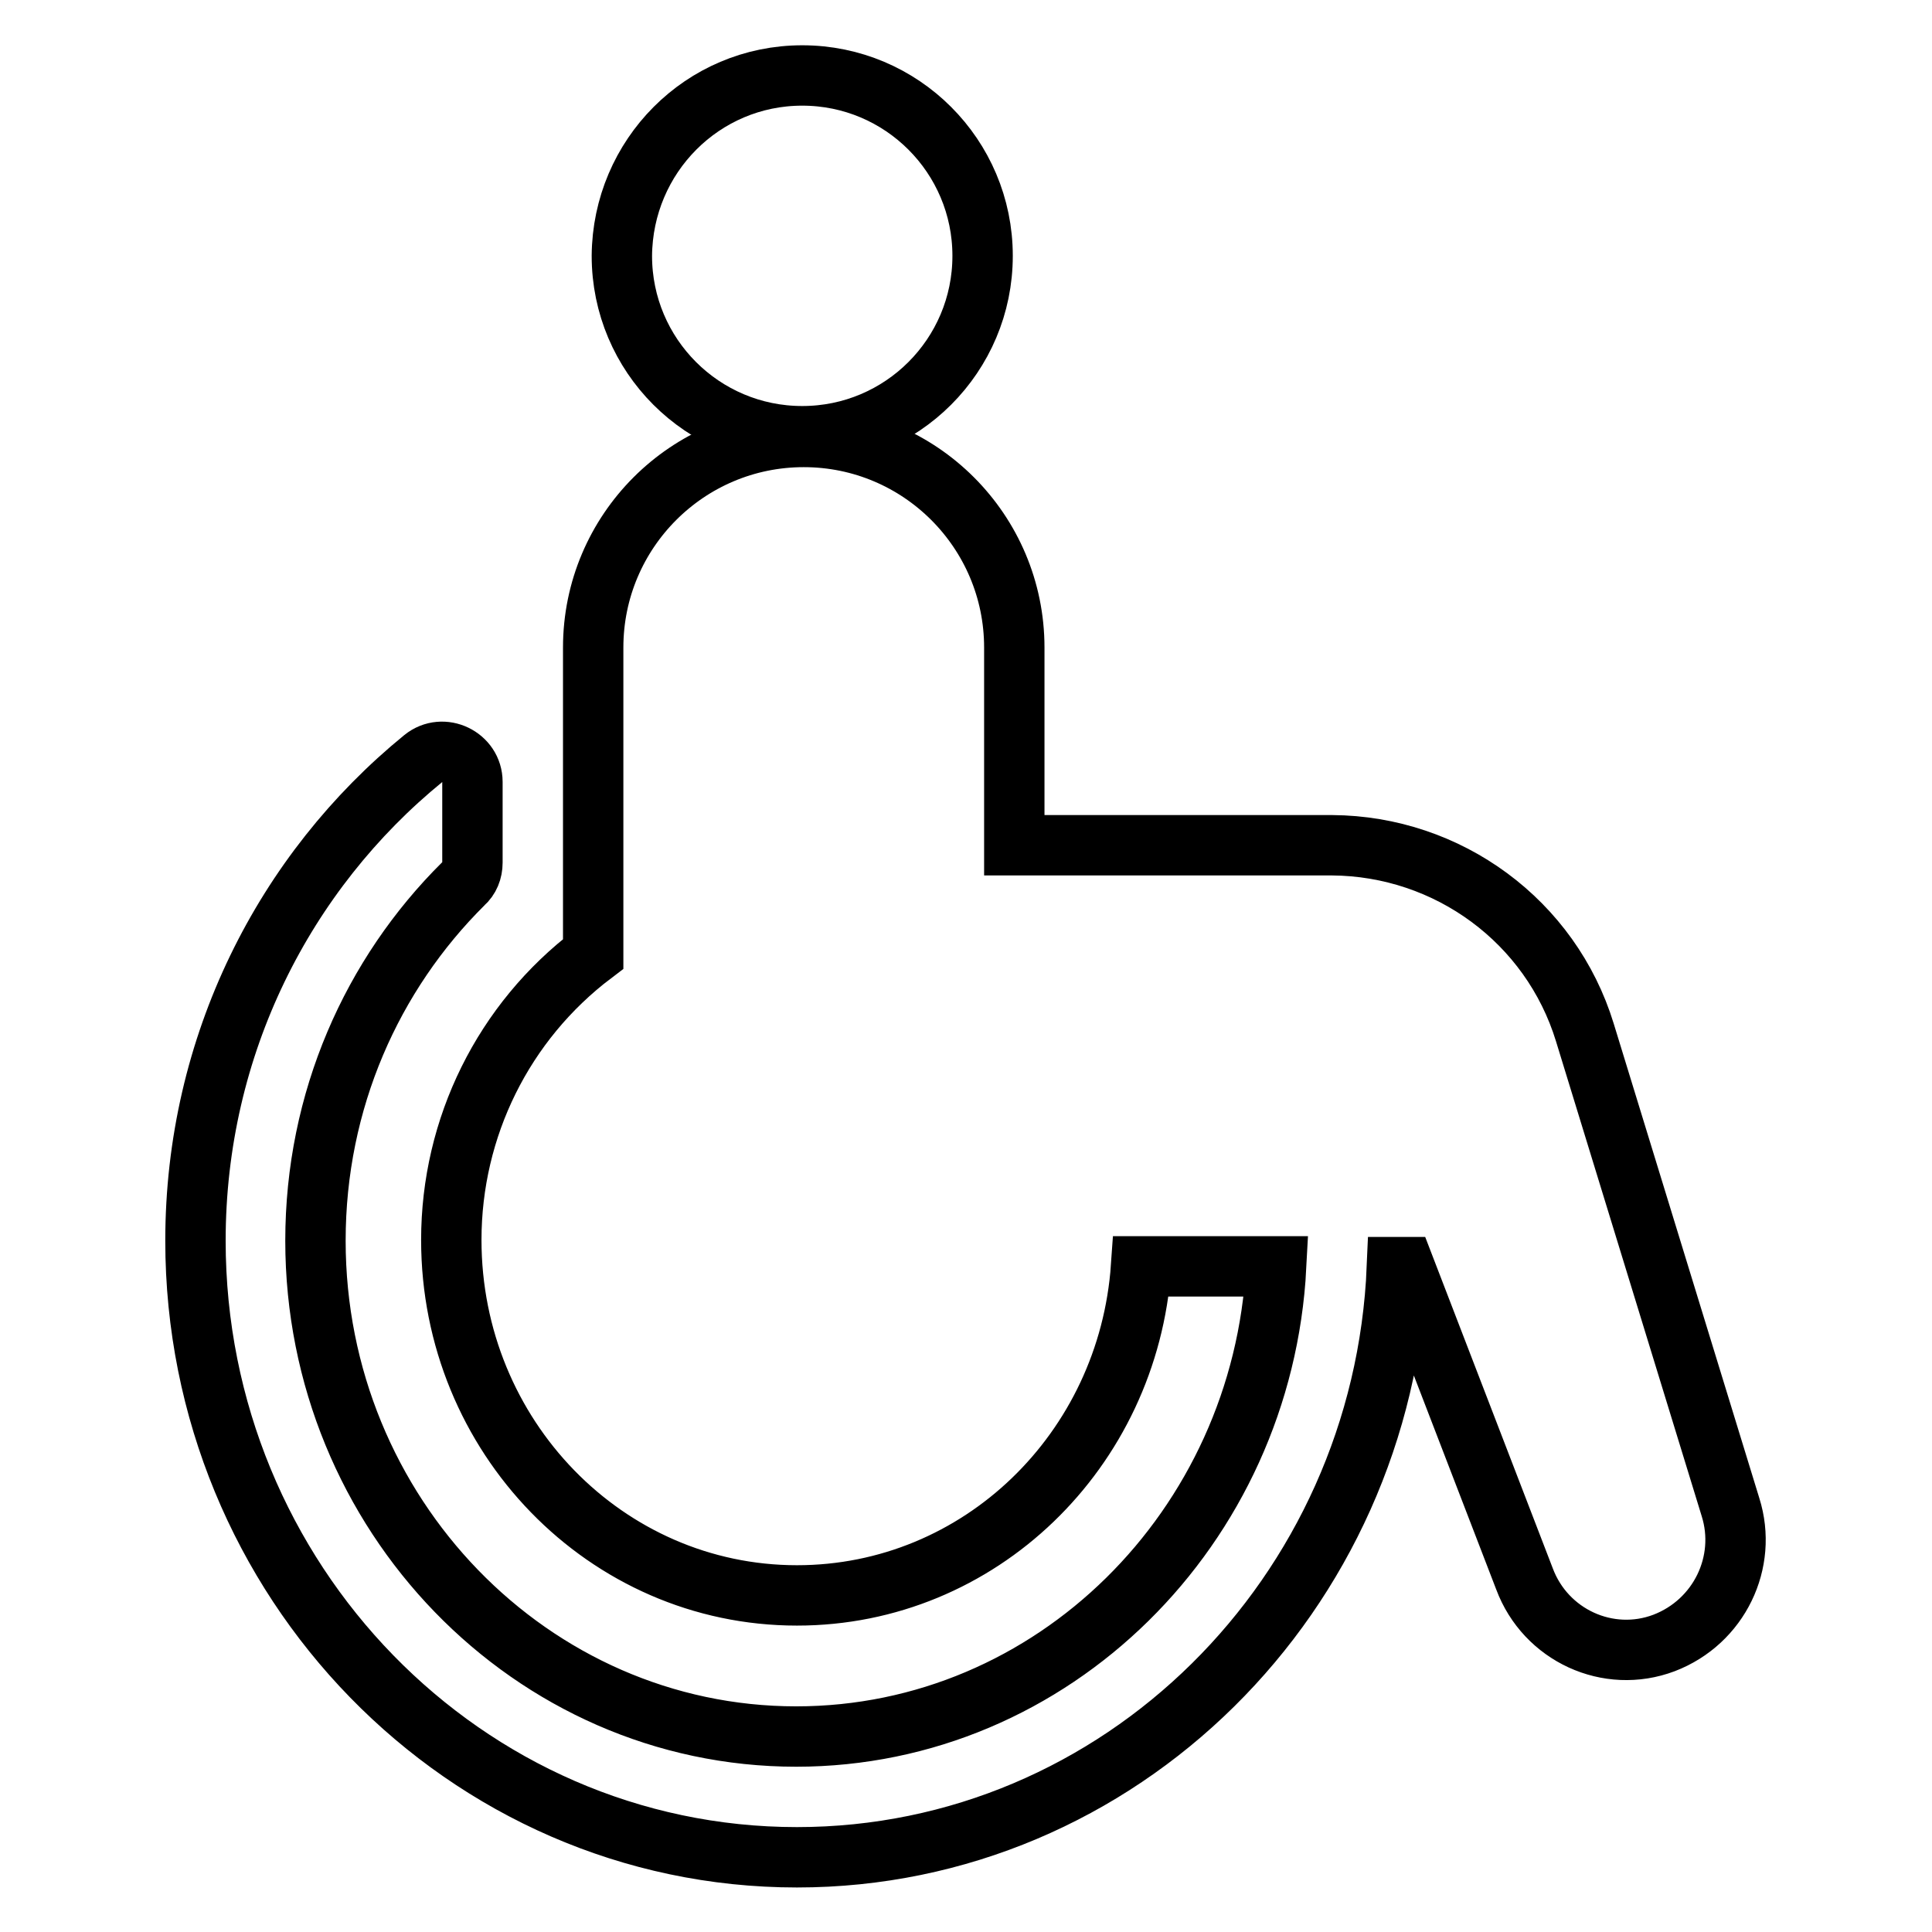
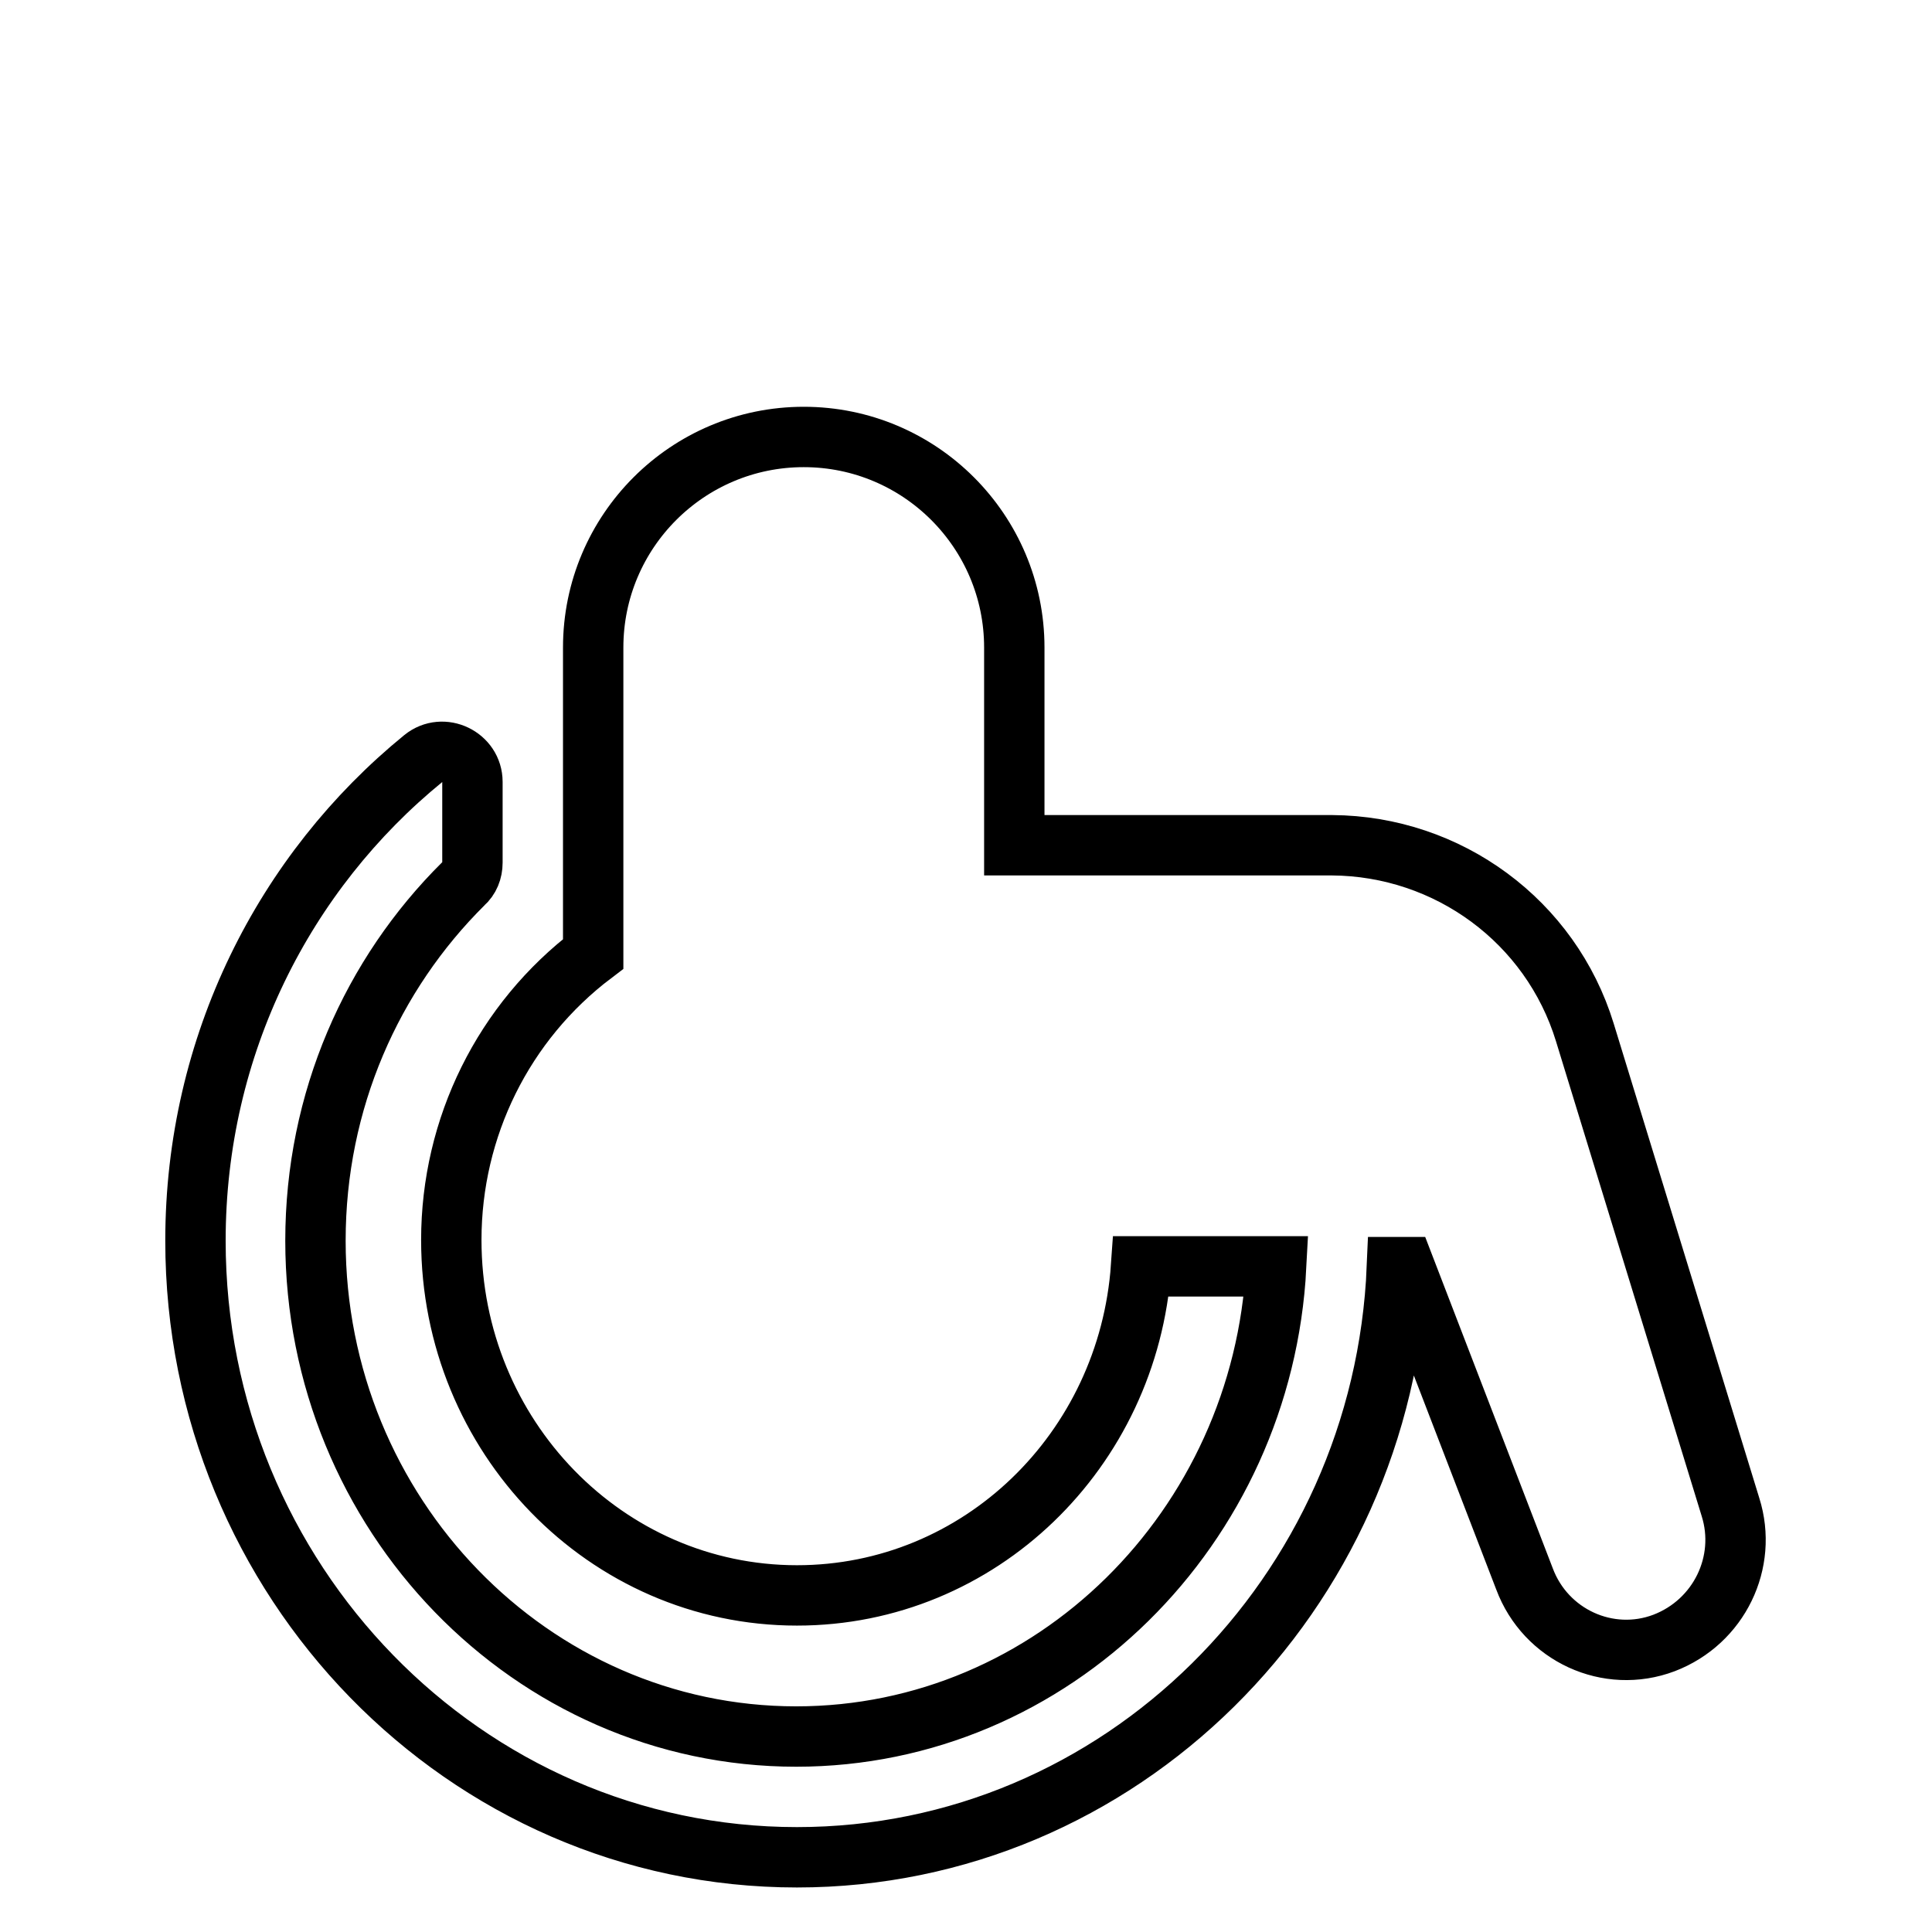
<svg xmlns="http://www.w3.org/2000/svg" version="1.1" x="0px" y="0px" viewBox="0 0 256 256" enable-background="new 0 0 256 256" xml:space="preserve">
  <g>
    <path stroke-width="8" fill-opacity="0" stroke="#000000" d="M229.3,199.7L210,136.8c-4.5-14.7-18.1-24.7-33.5-24.8l-42.1,0V85.8c0-15.4-12.5-27.9-27.9-27.9 c-15.4,0-27.9,12.5-27.9,27.9v40.6c-11.9,9-18.8,23-18.8,37.9c0,26,20.5,47.1,45.8,47.1c24.2,0,43.9-19.2,45.6-43.6h17.9 c-1.8,34.6-29.6,62.3-63.6,62.3c-35.1,0-63.7-29.5-63.7-65.7c0-18.6,7.5-35.3,19.6-47.3c0.8-0.7,1.2-1.7,1.2-2.8v-10.7 c0-3.3-3.9-5.2-6.5-3.1c-18.4,15-30.2,38-30.2,63.9c0,45,35.7,81.7,79.7,81.7c42.8,0,77.7-34.8,79.5-78.2h1l15.9,41.3 c2.8,7.5,11.1,11.3,18.5,8.5C227.8,214.9,231.6,207,229.3,199.7L229.3,199.7z" />
-     <path stroke-width="8" fill-opacity="0" stroke="#000000" d="M82.4,33.9c0,13.2,10.7,23.9,23.9,23.9c13.2,0,23.9-10.7,23.9-23.9c0,0,0,0,0,0c0-13.2-10.7-23.9-23.9-23.9 S82.5,20.7,82.4,33.9C82.4,33.9,82.4,33.9,82.4,33.9z" />
  </g>
</svg>